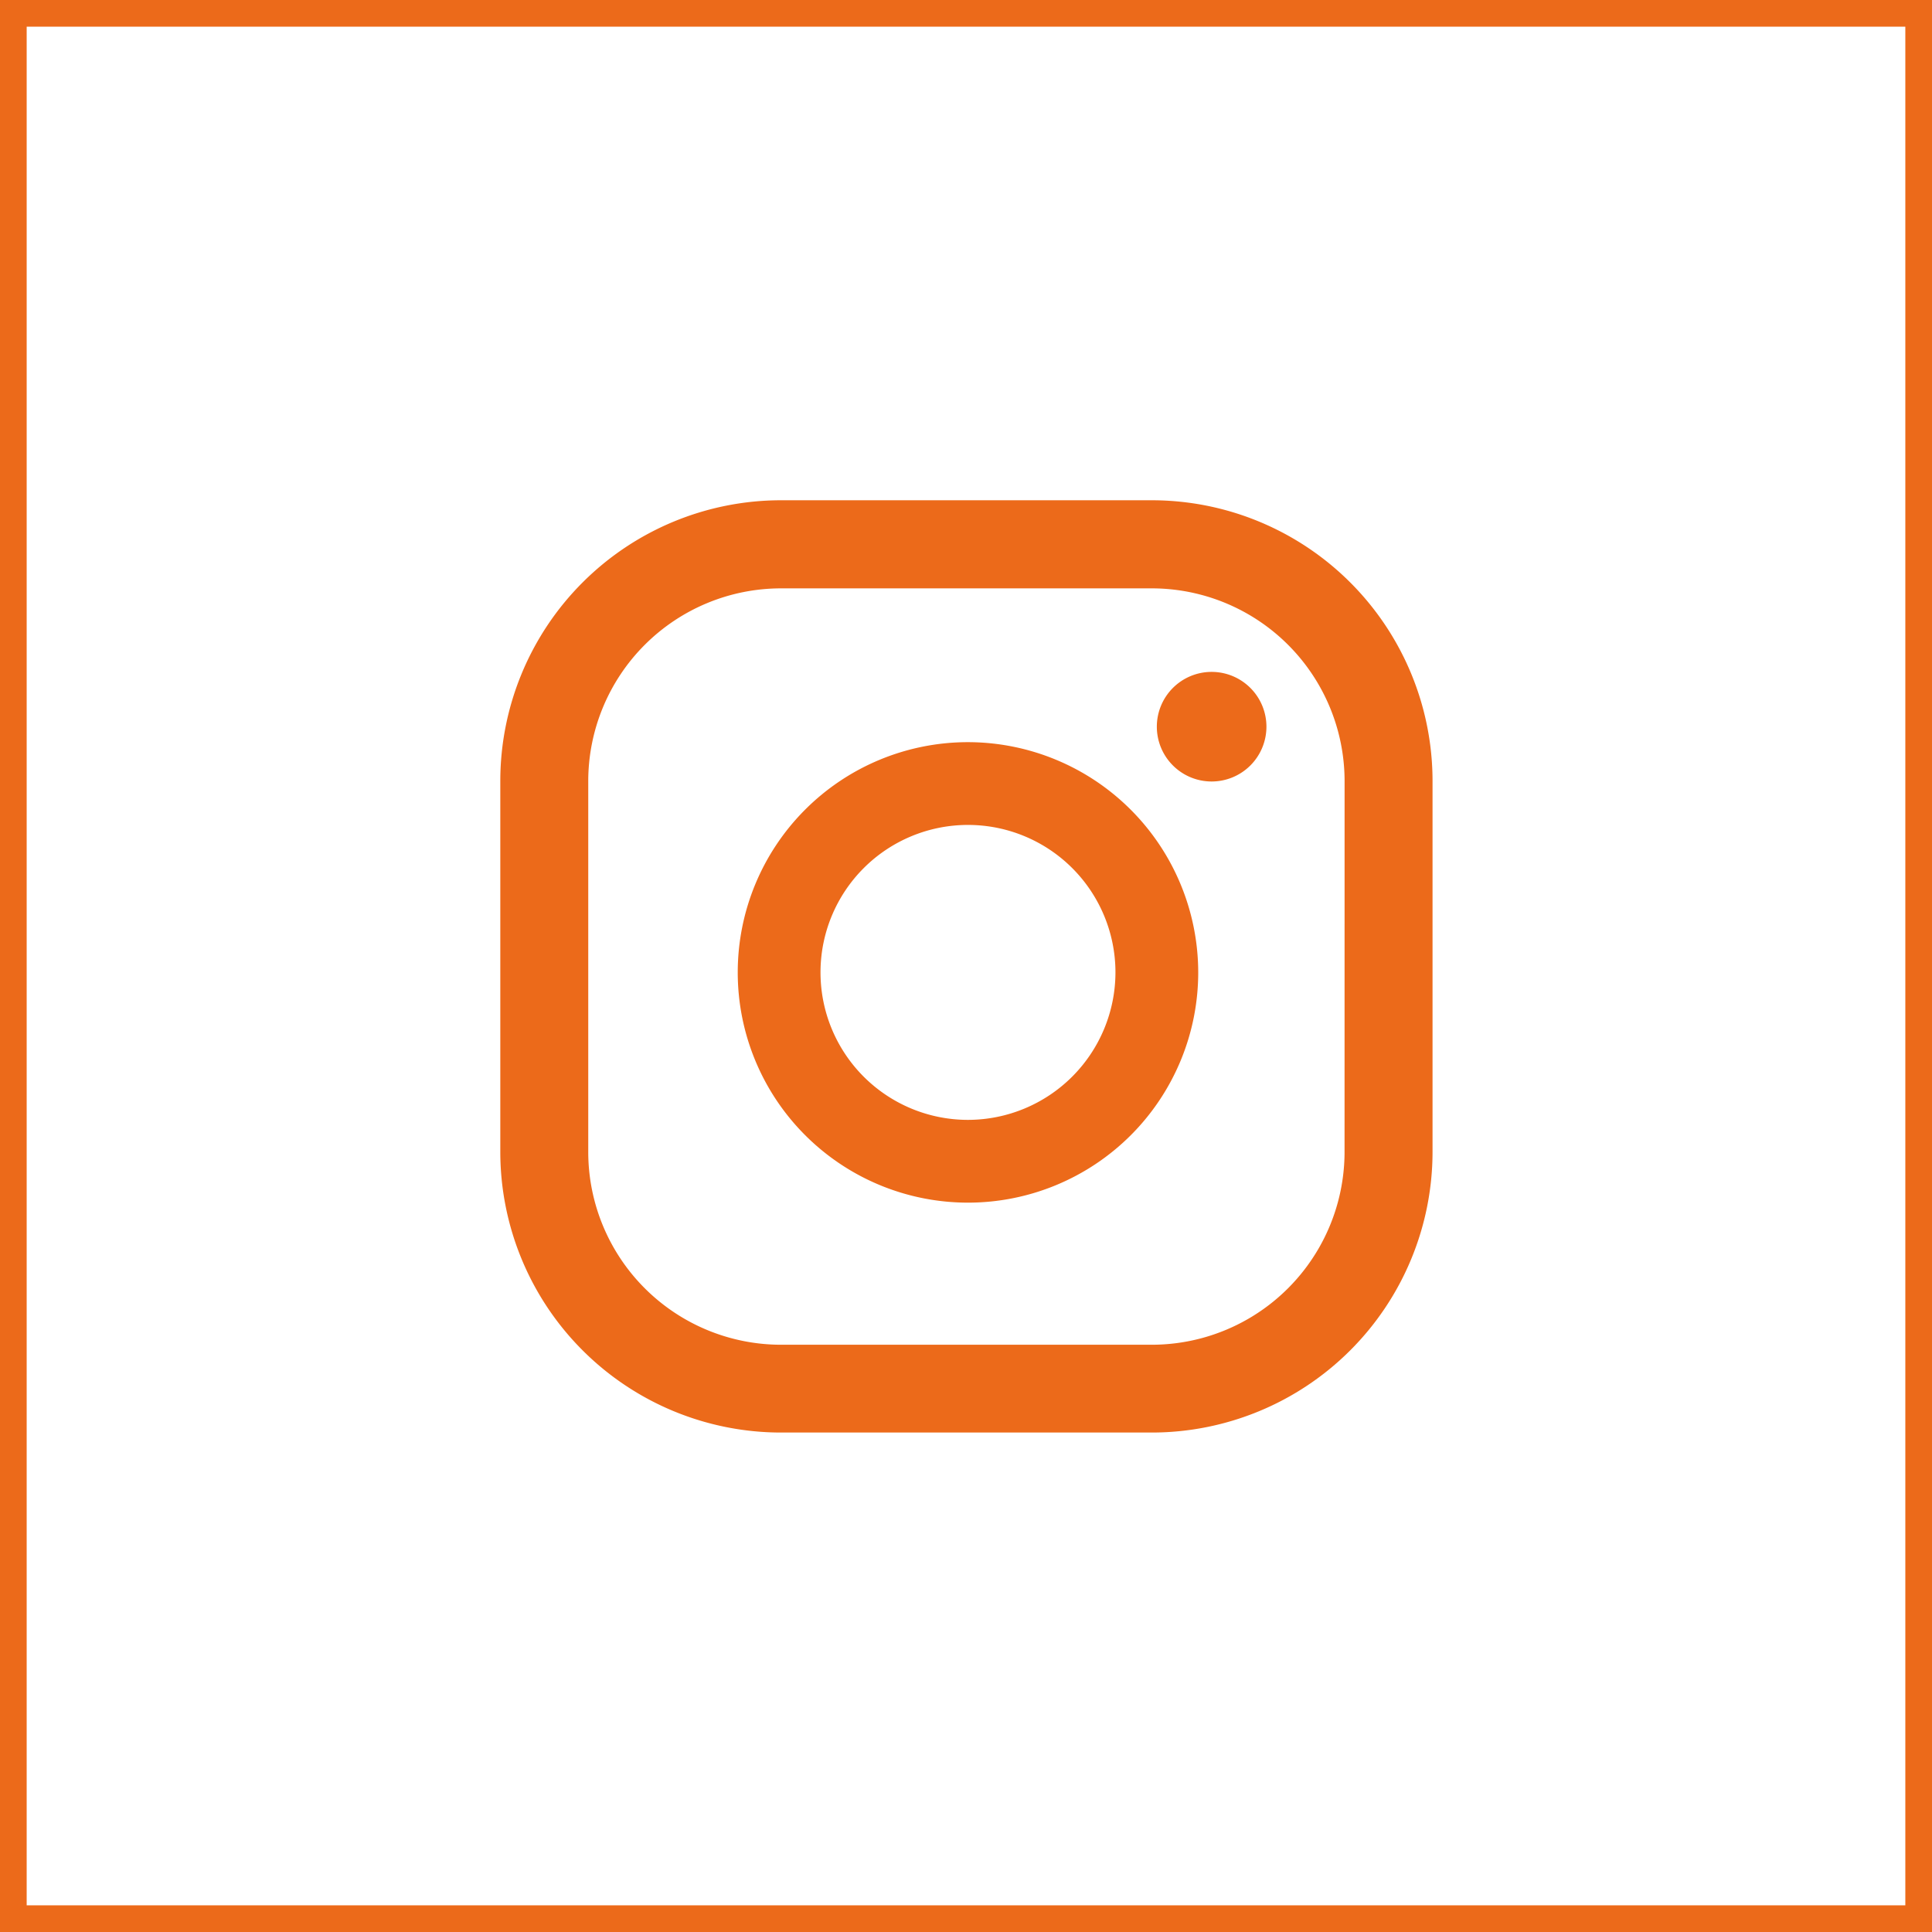
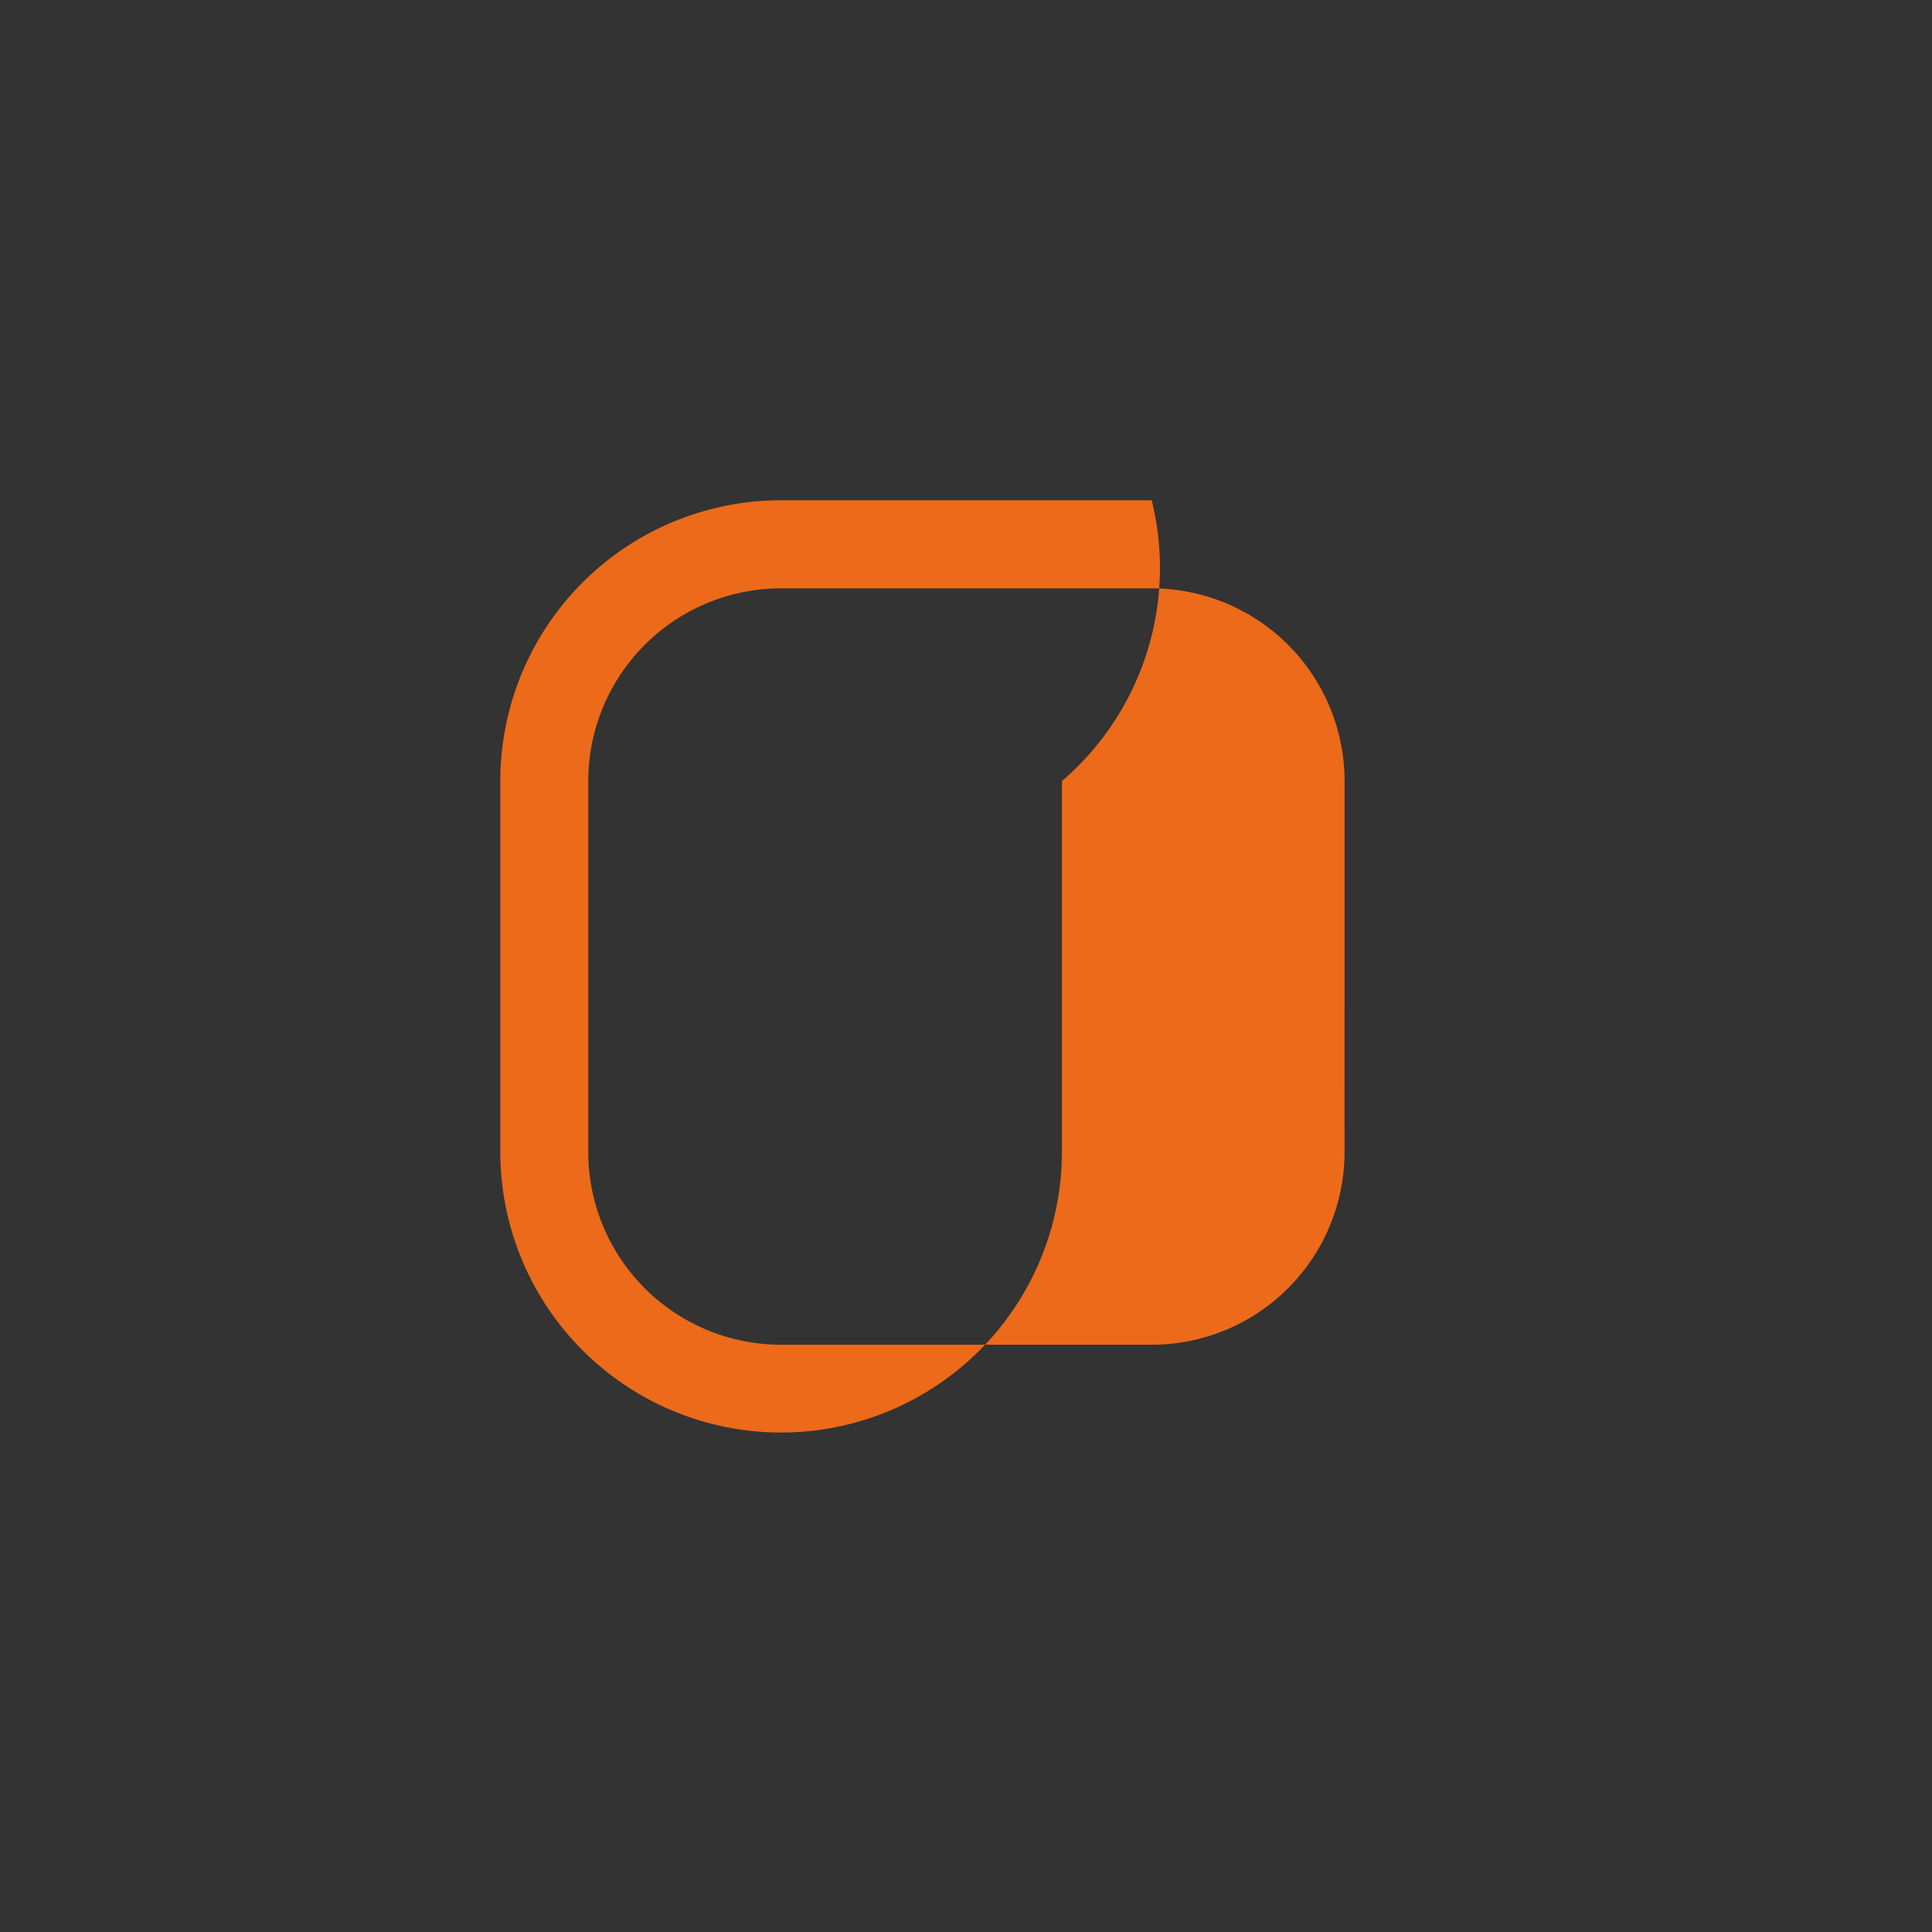
<svg xmlns="http://www.w3.org/2000/svg" width="50.7" height="50.7" viewBox="0 0 50.7 50.7">
  <rect x="0" y="0" width="50.7" height="50.7" fill="#333333" stroke="none" />
  <defs>
    <style>.a{opacity:0;}.b,.e{fill:#ec6a1a;}.b,.d{stroke:#ec6a1a;stroke-miterlimit:10;stroke-width:0.7px;}.c,.d{fill:#fff;}</style>
  </defs>
  <g transform="translate(0.35 0.35)">
    <g class="a">
      <rect class="b" width="50" height="50" />
      <g transform="translate(12.778 12.778)">
-         <path class="c" d="M987.461,224.078a1.438,1.438,0,1,0,1.438,1.438A1.438,1.438,0,0,0,987.461,224.078Z" transform="translate(-968.793 -219.574)" />
        <path class="c" d="M955.176,230.264a6.042,6.042,0,1,0,6.042,6.042A6.049,6.049,0,0,0,955.176,230.264Zm0,9.912a3.87,3.87,0,1,1,3.87-3.87A3.875,3.875,0,0,1,955.176,240.176Z" transform="translate(-942.902 -223.916)" />
        <path class="c" d="M945.325,208.97H935.6a7.369,7.369,0,0,0-7.369,7.369v9.727a7.369,7.369,0,0,0,7.369,7.369h9.726a7.369,7.369,0,0,0,7.369-7.369v-9.727A7.369,7.369,0,0,0,945.325,208.97Zm5.061,17.1a5.061,5.061,0,0,1-5.061,5.061H935.6a5.061,5.061,0,0,1-5.061-5.061v-9.727a5.061,5.061,0,0,1,5.061-5.061h9.726a5.061,5.061,0,0,1,5.061,5.061Z" transform="translate(-928.23 -208.97)" />
      </g>
    </g>
-     <rect class="d" width="50" height="50" />
    <g transform="translate(12.778 12.778)">
      <path class="e" d="M987.461,224.078a1.438,1.438,0,1,0,1.438,1.438A1.438,1.438,0,0,0,987.461,224.078Z" transform="translate(-968.793 -219.574)" />
-       <path class="e" d="M955.176,230.264a6.042,6.042,0,1,0,6.042,6.042A6.049,6.049,0,0,0,955.176,230.264Zm0,9.912a3.87,3.87,0,1,1,3.87-3.87A3.875,3.875,0,0,1,955.176,240.176Z" transform="translate(-942.902 -223.916)" />
-       <path class="e" d="M945.325,208.97H935.6a7.369,7.369,0,0,0-7.369,7.369v9.727a7.369,7.369,0,0,0,7.369,7.369h9.726a7.369,7.369,0,0,0,7.369-7.369v-9.727A7.369,7.369,0,0,0,945.325,208.97Zm5.061,17.1a5.061,5.061,0,0,1-5.061,5.061H935.6a5.061,5.061,0,0,1-5.061-5.061v-9.727a5.061,5.061,0,0,1,5.061-5.061h9.726a5.061,5.061,0,0,1,5.061,5.061Z" transform="translate(-928.23 -208.97)" />
+       <path class="e" d="M945.325,208.97H935.6a7.369,7.369,0,0,0-7.369,7.369v9.727a7.369,7.369,0,0,0,7.369,7.369a7.369,7.369,0,0,0,7.369-7.369v-9.727A7.369,7.369,0,0,0,945.325,208.97Zm5.061,17.1a5.061,5.061,0,0,1-5.061,5.061H935.6a5.061,5.061,0,0,1-5.061-5.061v-9.727a5.061,5.061,0,0,1,5.061-5.061h9.726a5.061,5.061,0,0,1,5.061,5.061Z" transform="translate(-928.23 -208.97)" />
    </g>
  </g>
</svg>